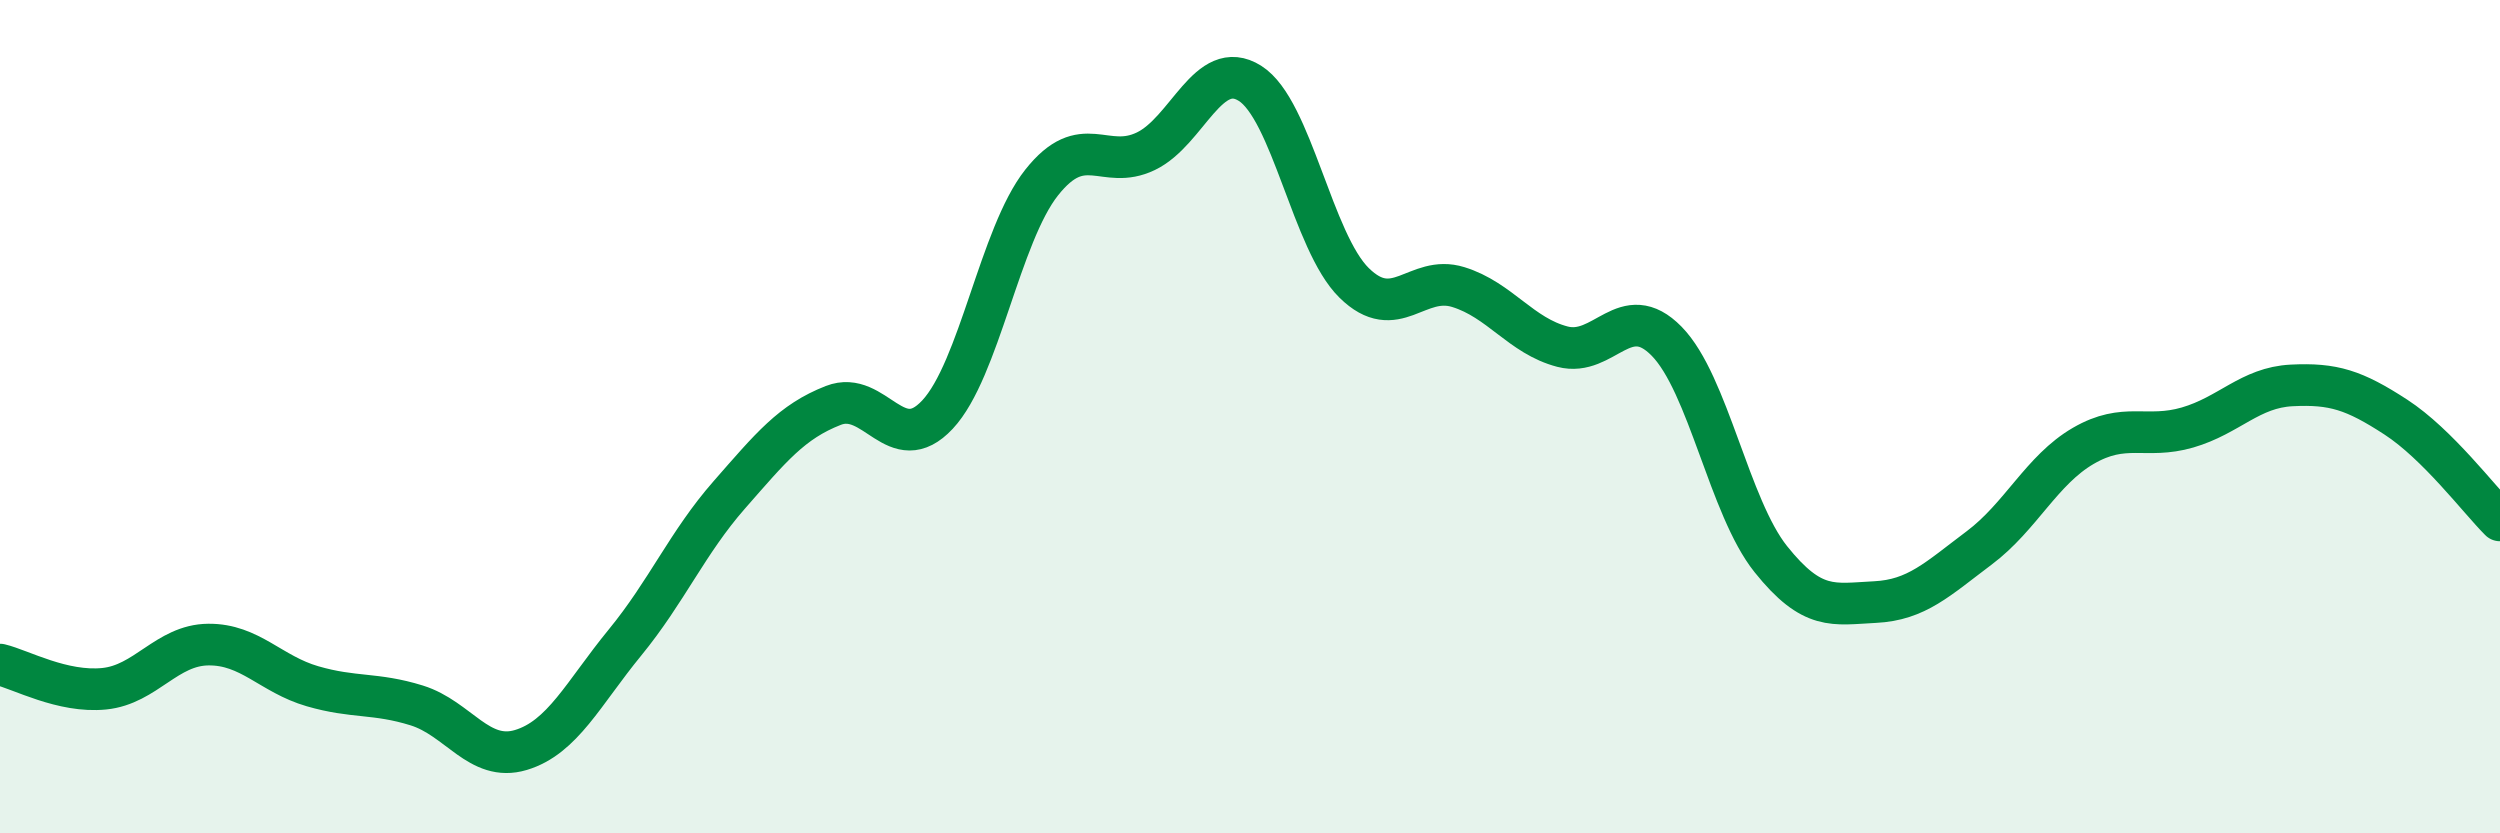
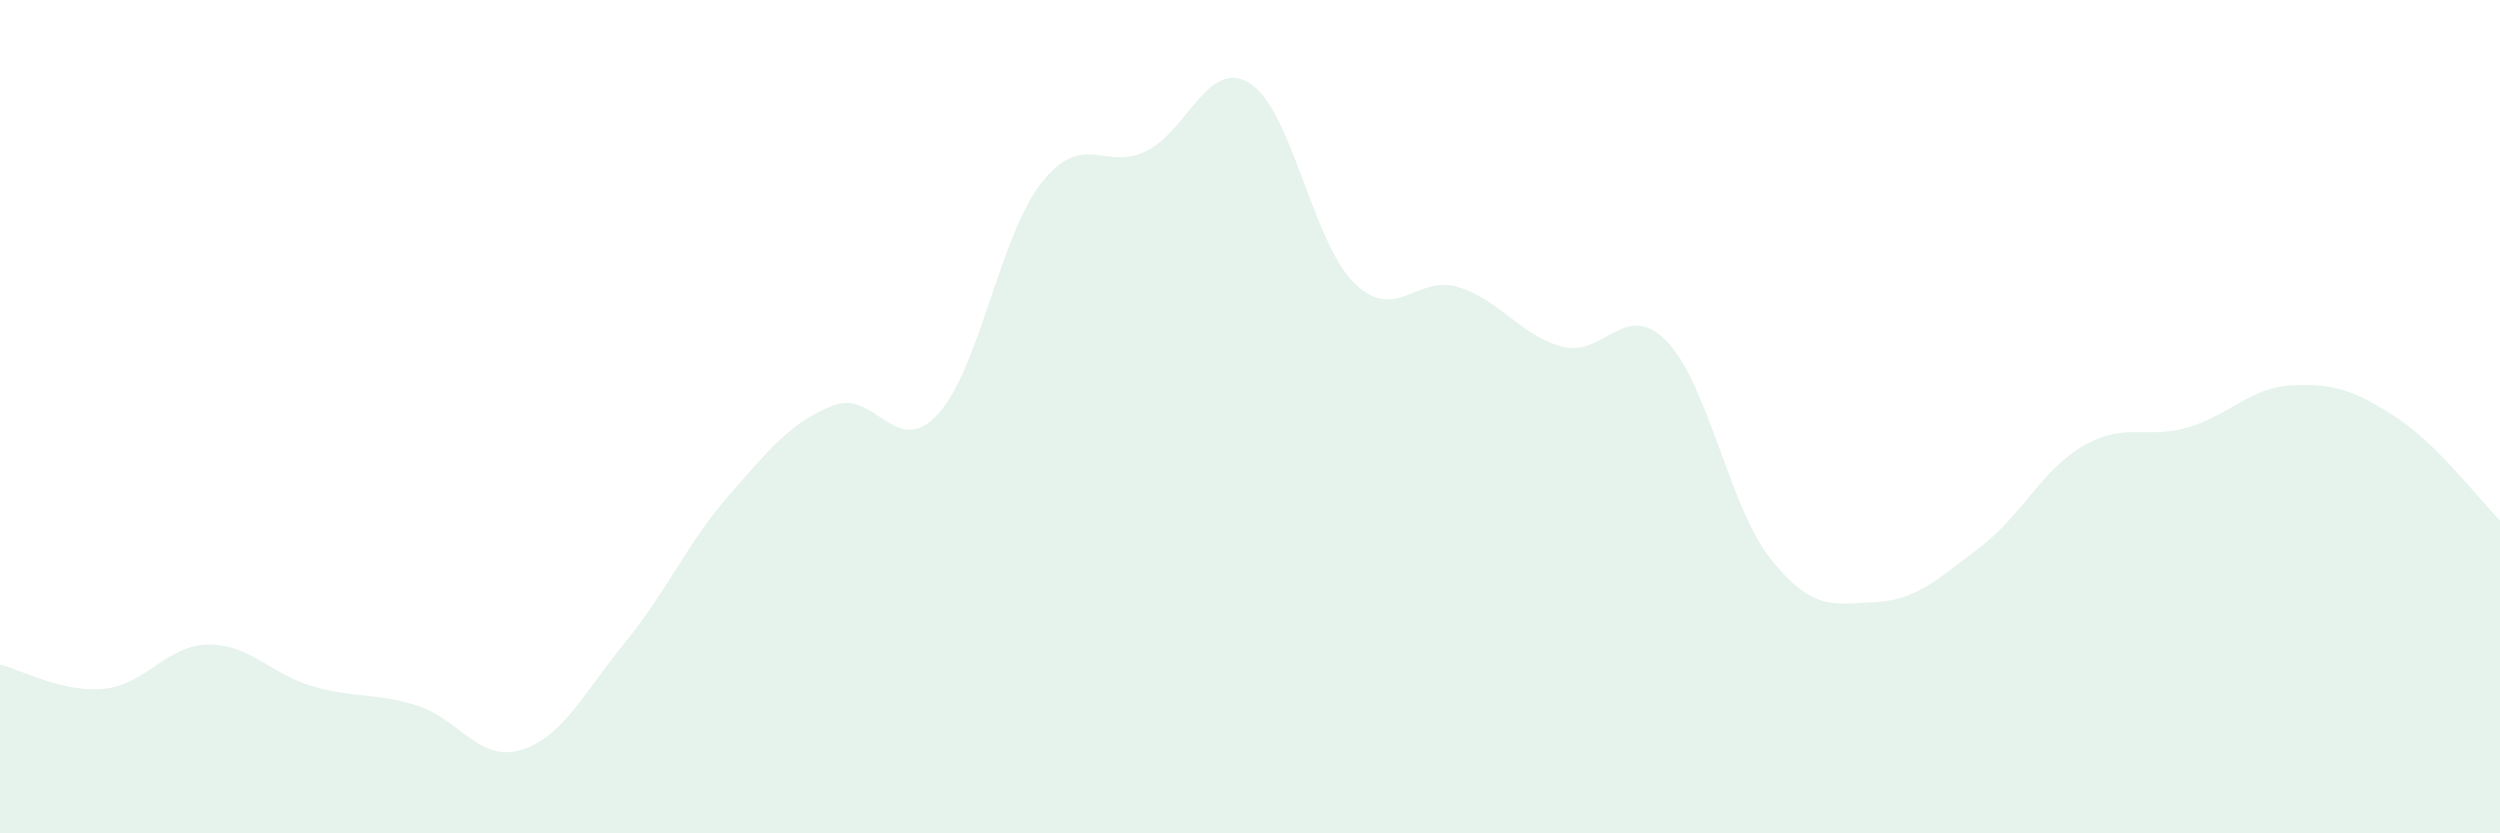
<svg xmlns="http://www.w3.org/2000/svg" width="60" height="20" viewBox="0 0 60 20">
  <path d="M 0,15.95 C 0.5,16.07 1.5,16.63 2.5,16.53 C 3.5,16.43 4,15.48 5,15.47 C 6,15.46 6.5,16.18 7.5,16.47 C 8.5,16.76 9,16.62 10,16.93 C 11,17.24 11.5,18.3 12.5,18 C 13.5,17.7 14,16.64 15,15.42 C 16,14.2 16.5,13.02 17.5,11.88 C 18.5,10.74 19,10.12 20,9.73 C 21,9.34 21.5,11.02 22.5,9.95 C 23.5,8.88 24,5.64 25,4.38 C 26,3.12 26.5,4.11 27.5,3.63 C 28.5,3.15 29,1.37 30,2 C 31,2.63 31.5,5.81 32.5,6.79 C 33.5,7.77 34,6.58 35,6.89 C 36,7.2 36.5,8.06 37.5,8.32 C 38.5,8.58 39,7.17 40,8.19 C 41,9.21 41.5,12.17 42.5,13.42 C 43.5,14.67 44,14.5 45,14.45 C 46,14.4 46.5,13.9 47.5,13.15 C 48.5,12.4 49,11.28 50,10.7 C 51,10.12 51.5,10.55 52.5,10.26 C 53.5,9.97 54,9.3 55,9.25 C 56,9.2 56.5,9.36 57.5,10.01 C 58.5,10.66 59.5,11.99 60,12.49L60 20L0 20Z" fill="#008740" opacity="0.1" stroke-linecap="round" stroke-linejoin="round" />
-   <path d="M 0,15.95 C 0.5,16.07 1.5,16.63 2.5,16.53 C 3.5,16.43 4,15.48 5,15.47 C 6,15.46 6.5,16.18 7.5,16.47 C 8.5,16.76 9,16.62 10,16.93 C 11,17.24 11.5,18.3 12.5,18 C 13.5,17.7 14,16.64 15,15.42 C 16,14.2 16.5,13.02 17.5,11.88 C 18.5,10.74 19,10.12 20,9.73 C 21,9.34 21.5,11.02 22.5,9.95 C 23.5,8.88 24,5.64 25,4.38 C 26,3.12 26.5,4.11 27.5,3.63 C 28.5,3.15 29,1.37 30,2 C 31,2.63 31.5,5.81 32.5,6.79 C 33.5,7.77 34,6.58 35,6.89 C 36,7.2 36.5,8.06 37.5,8.32 C 38.5,8.58 39,7.17 40,8.19 C 41,9.21 41.5,12.17 42.5,13.42 C 43.5,14.67 44,14.5 45,14.45 C 46,14.4 46.5,13.9 47.5,13.15 C 48.5,12.4 49,11.28 50,10.7 C 51,10.12 51.5,10.55 52.5,10.26 C 53.5,9.97 54,9.3 55,9.25 C 56,9.2 56.5,9.36 57.5,10.01 C 58.5,10.66 59.5,11.99 60,12.49" stroke="#008740" stroke-width="1" fill="none" stroke-linecap="round" stroke-linejoin="round" />
</svg>